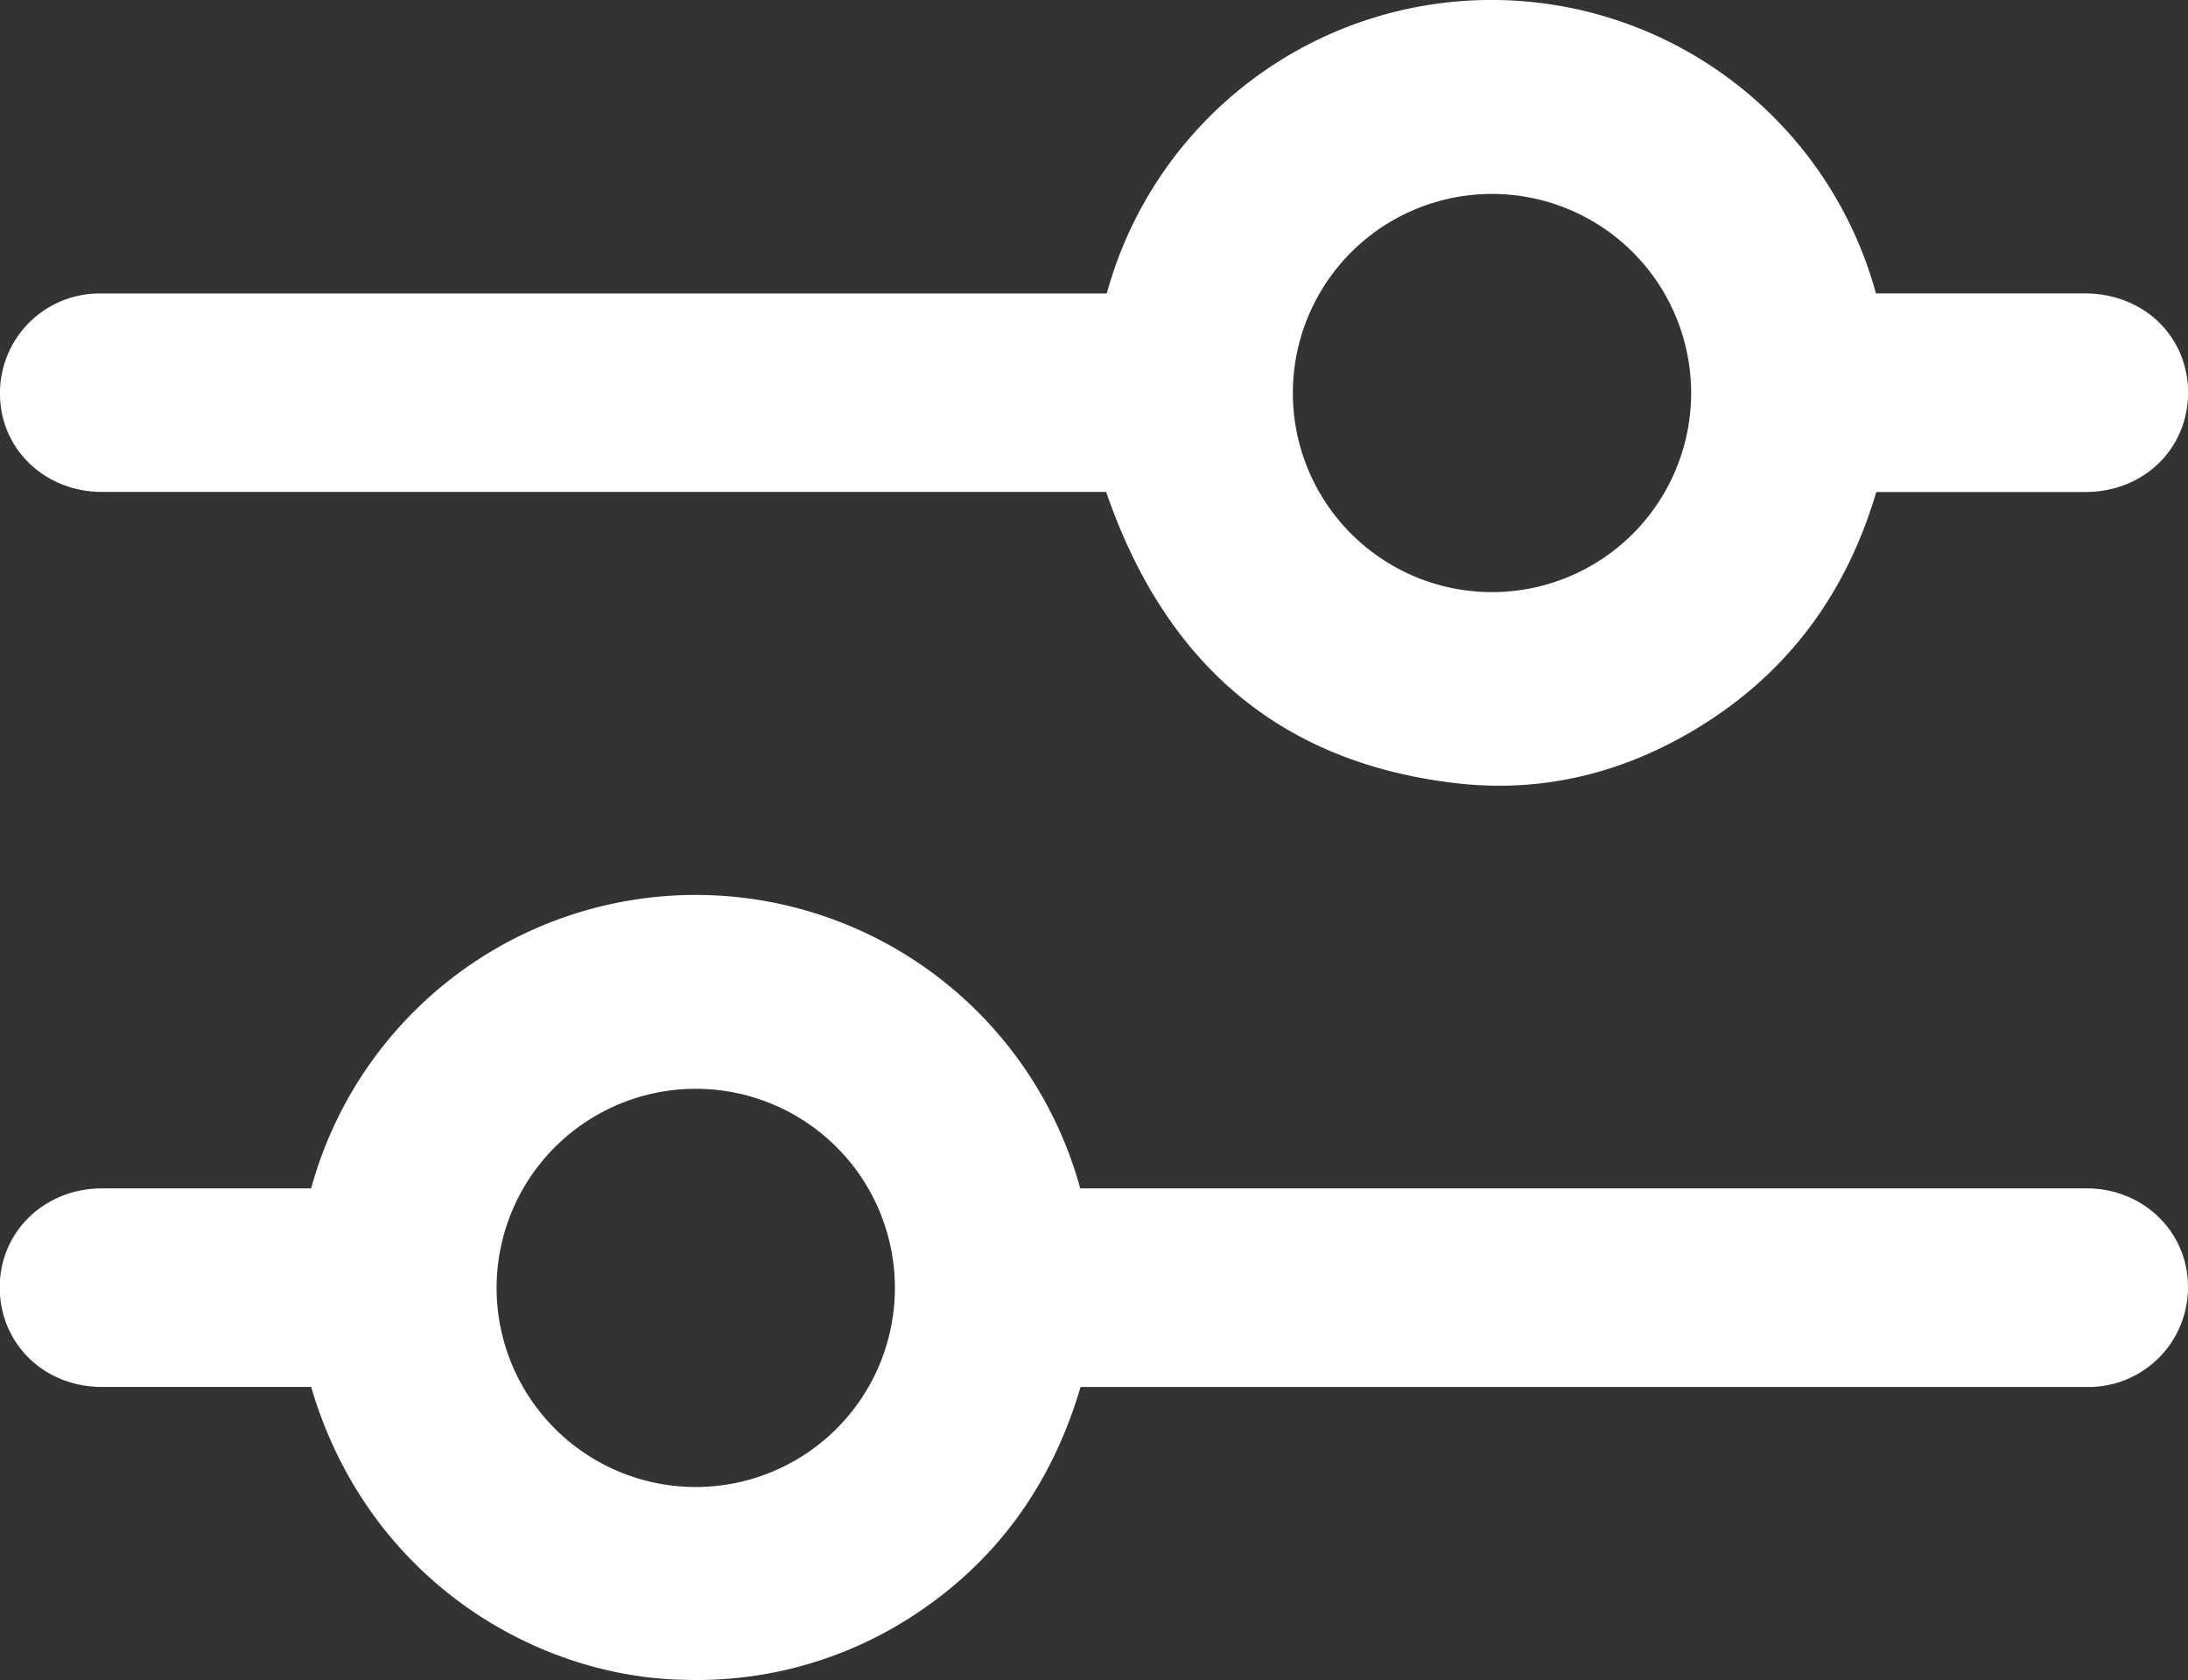
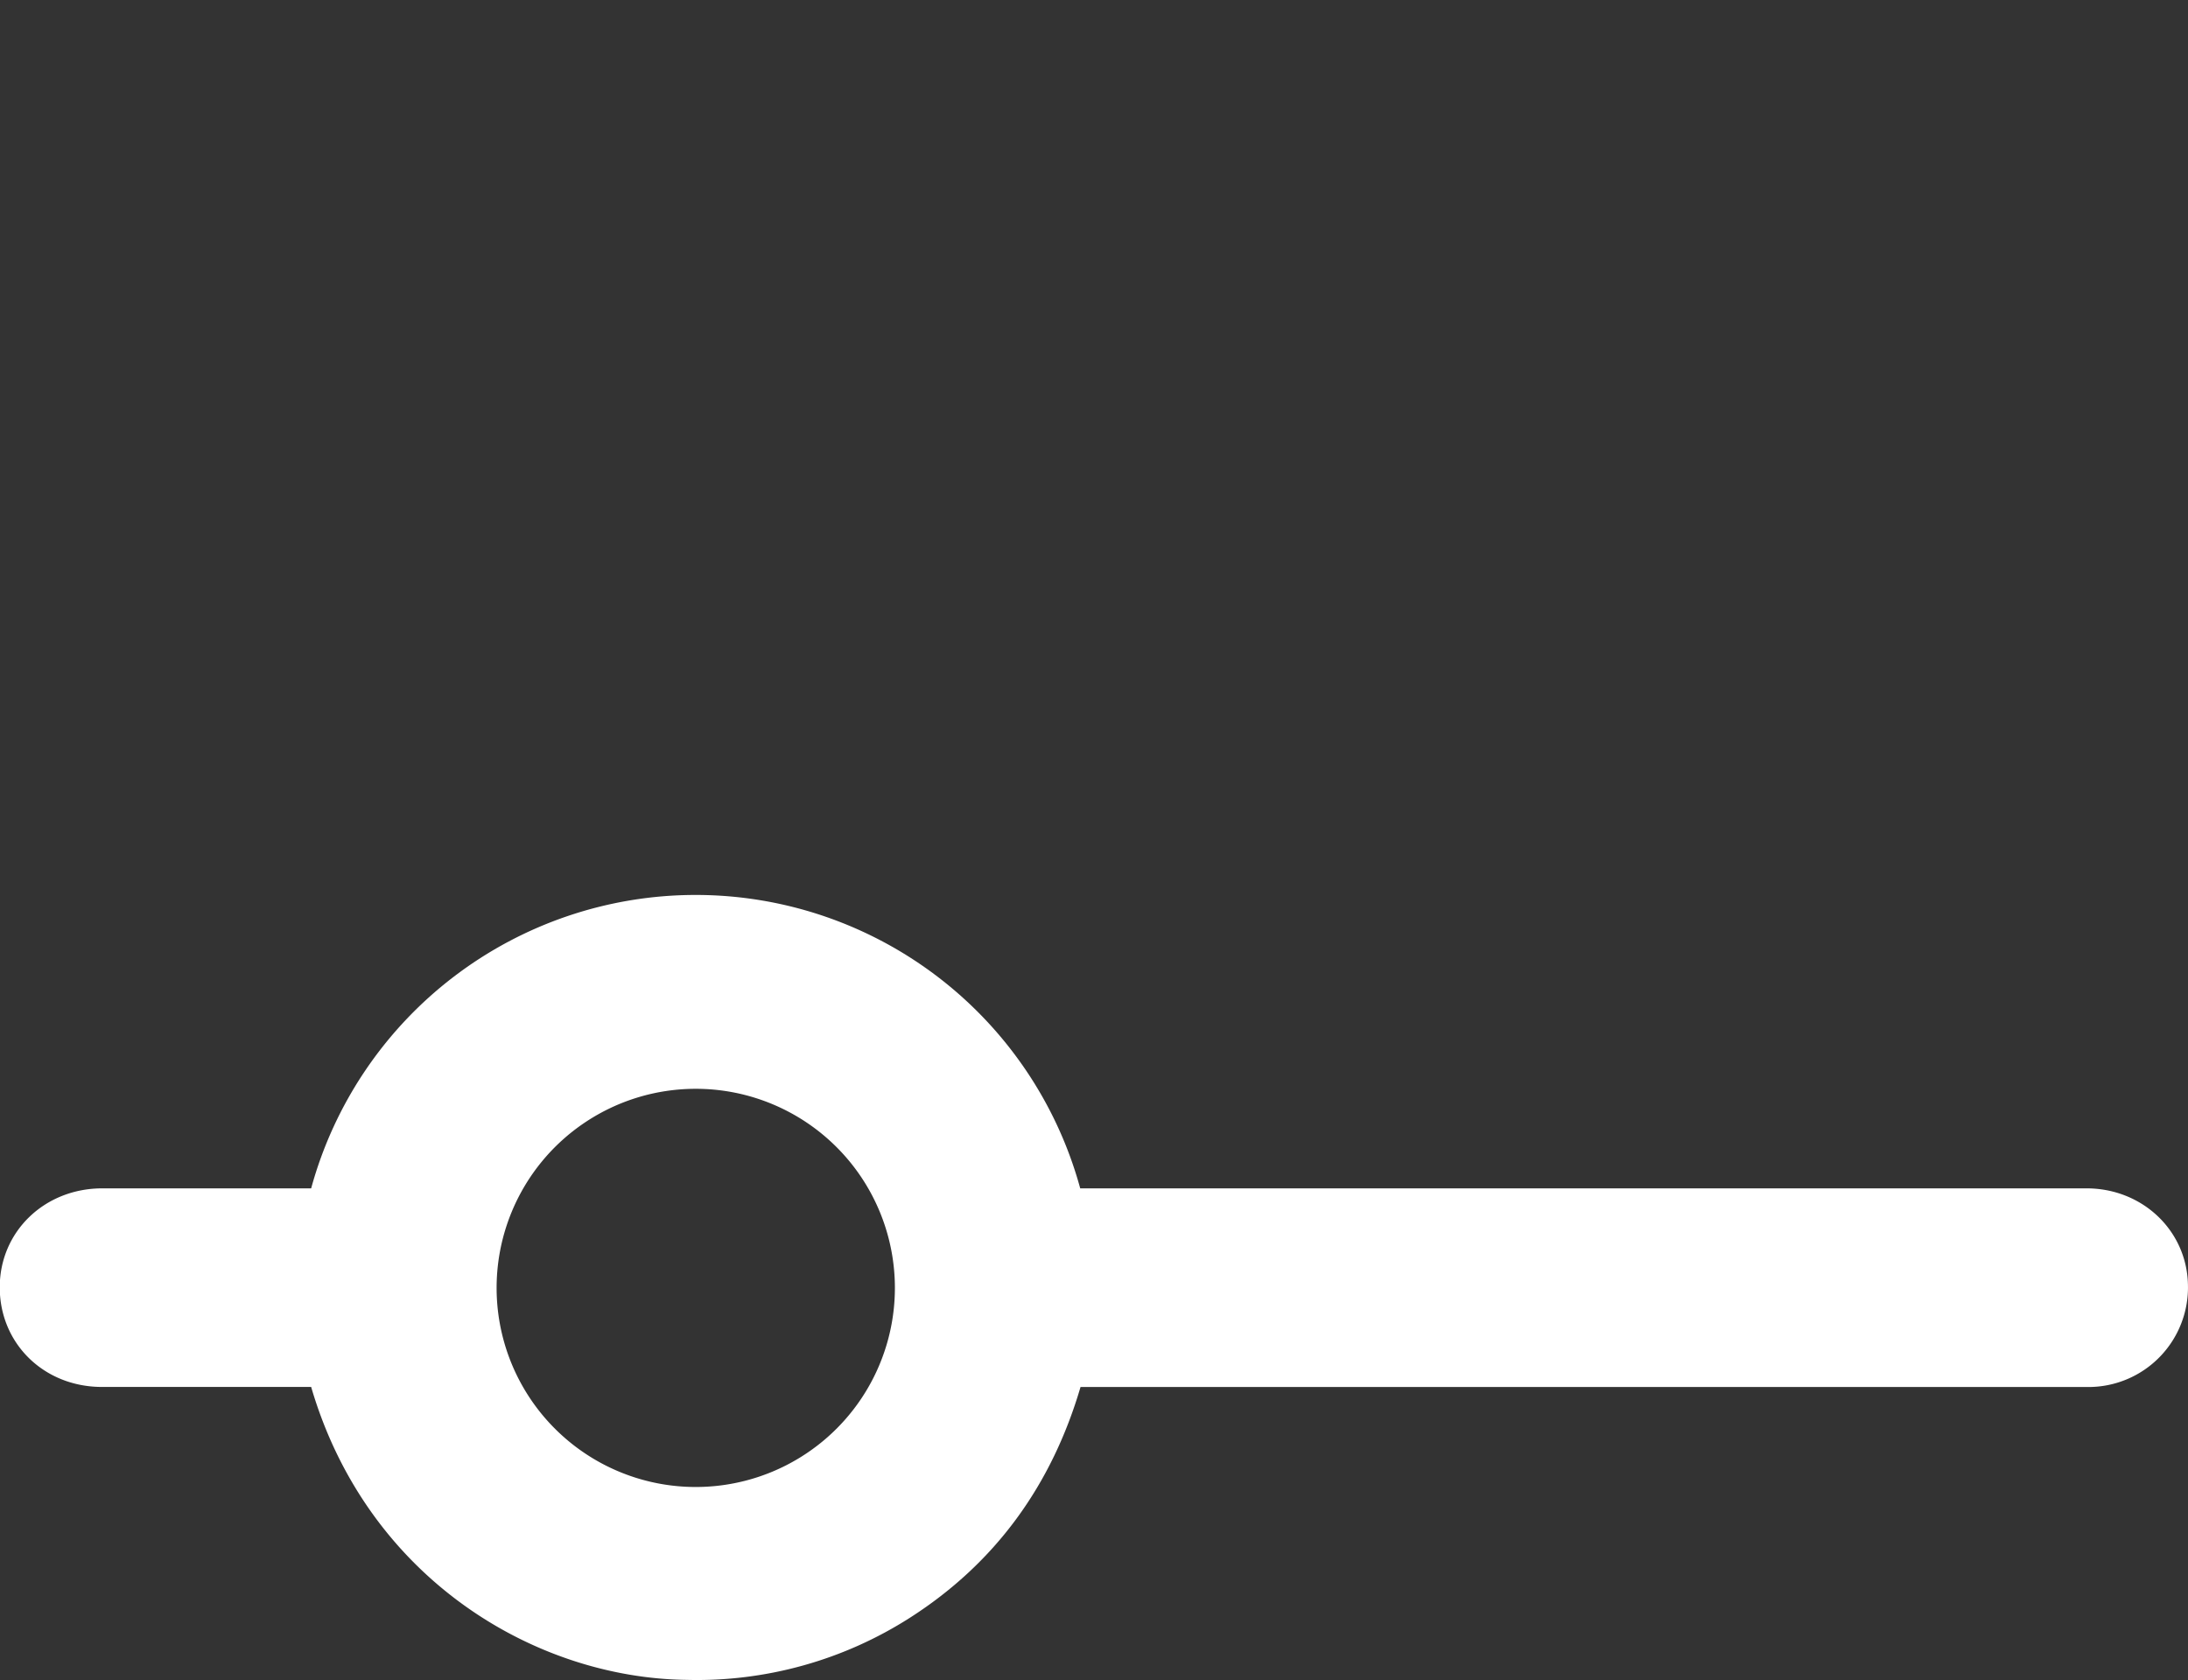
<svg xmlns="http://www.w3.org/2000/svg" viewBox="0 0 351.59 270.03">
  <rect x="0" y="0" width="351.59" height="270.03" fill="#333333" stroke="none" />
  <g id="Layer_2" data-name="Layer 2">
    <g id="Layer_1-2" data-name="Layer 1">
-       <path style="fill:#ffffff" d="M177.85,47.16a64.07,64.07,0,0,1,123.6,0H335c9.45,0,16.59,6.88,16.6,15.92s-7.11,16-16.51,16c-11.14,0-22.29,0-33.59,0-4.83,16.35-14.26,29.17-28.84,38-11.82,7.17-24.76,10.37-38.42,8.83-28.74-3.25-47.09-19.49-56.49-46.84h-2.94q-79.17,0-158.32,0C7.31,79.1.15,72.31,0,63.55A16,16,0,0,1,16.14,47.17q35,0,69.92,0h91.79ZM207.75,63A32,32,0,1,0,240,31.17,32,32,0,0,0,207.75,63Z" />
      <path style="fill:#ffffff" d="M50,191a64.06,64.06,0,0,1,123.58,0H335.28c9,0,16.12,6.8,16.3,15.47a16,16,0,0,1-16.06,16.46q-44.94,0-89.89,0h-72C169,238.68,160,251.19,146.24,260a63.53,63.53,0,0,1-35.93,10C85.9,269.69,59,253.66,50,222.92H47.39c-10.32,0-20.64,0-31,0-9.35,0-16.47-7-16.43-16.09C0,197.9,7.19,191,16.44,191c10.32,0,20.64,0,31,0Zm61.8-16a32,32,0,1,0,32,31.81A32,32,0,0,0,111.83,175Z" />
    </g>
  </g>
</svg>